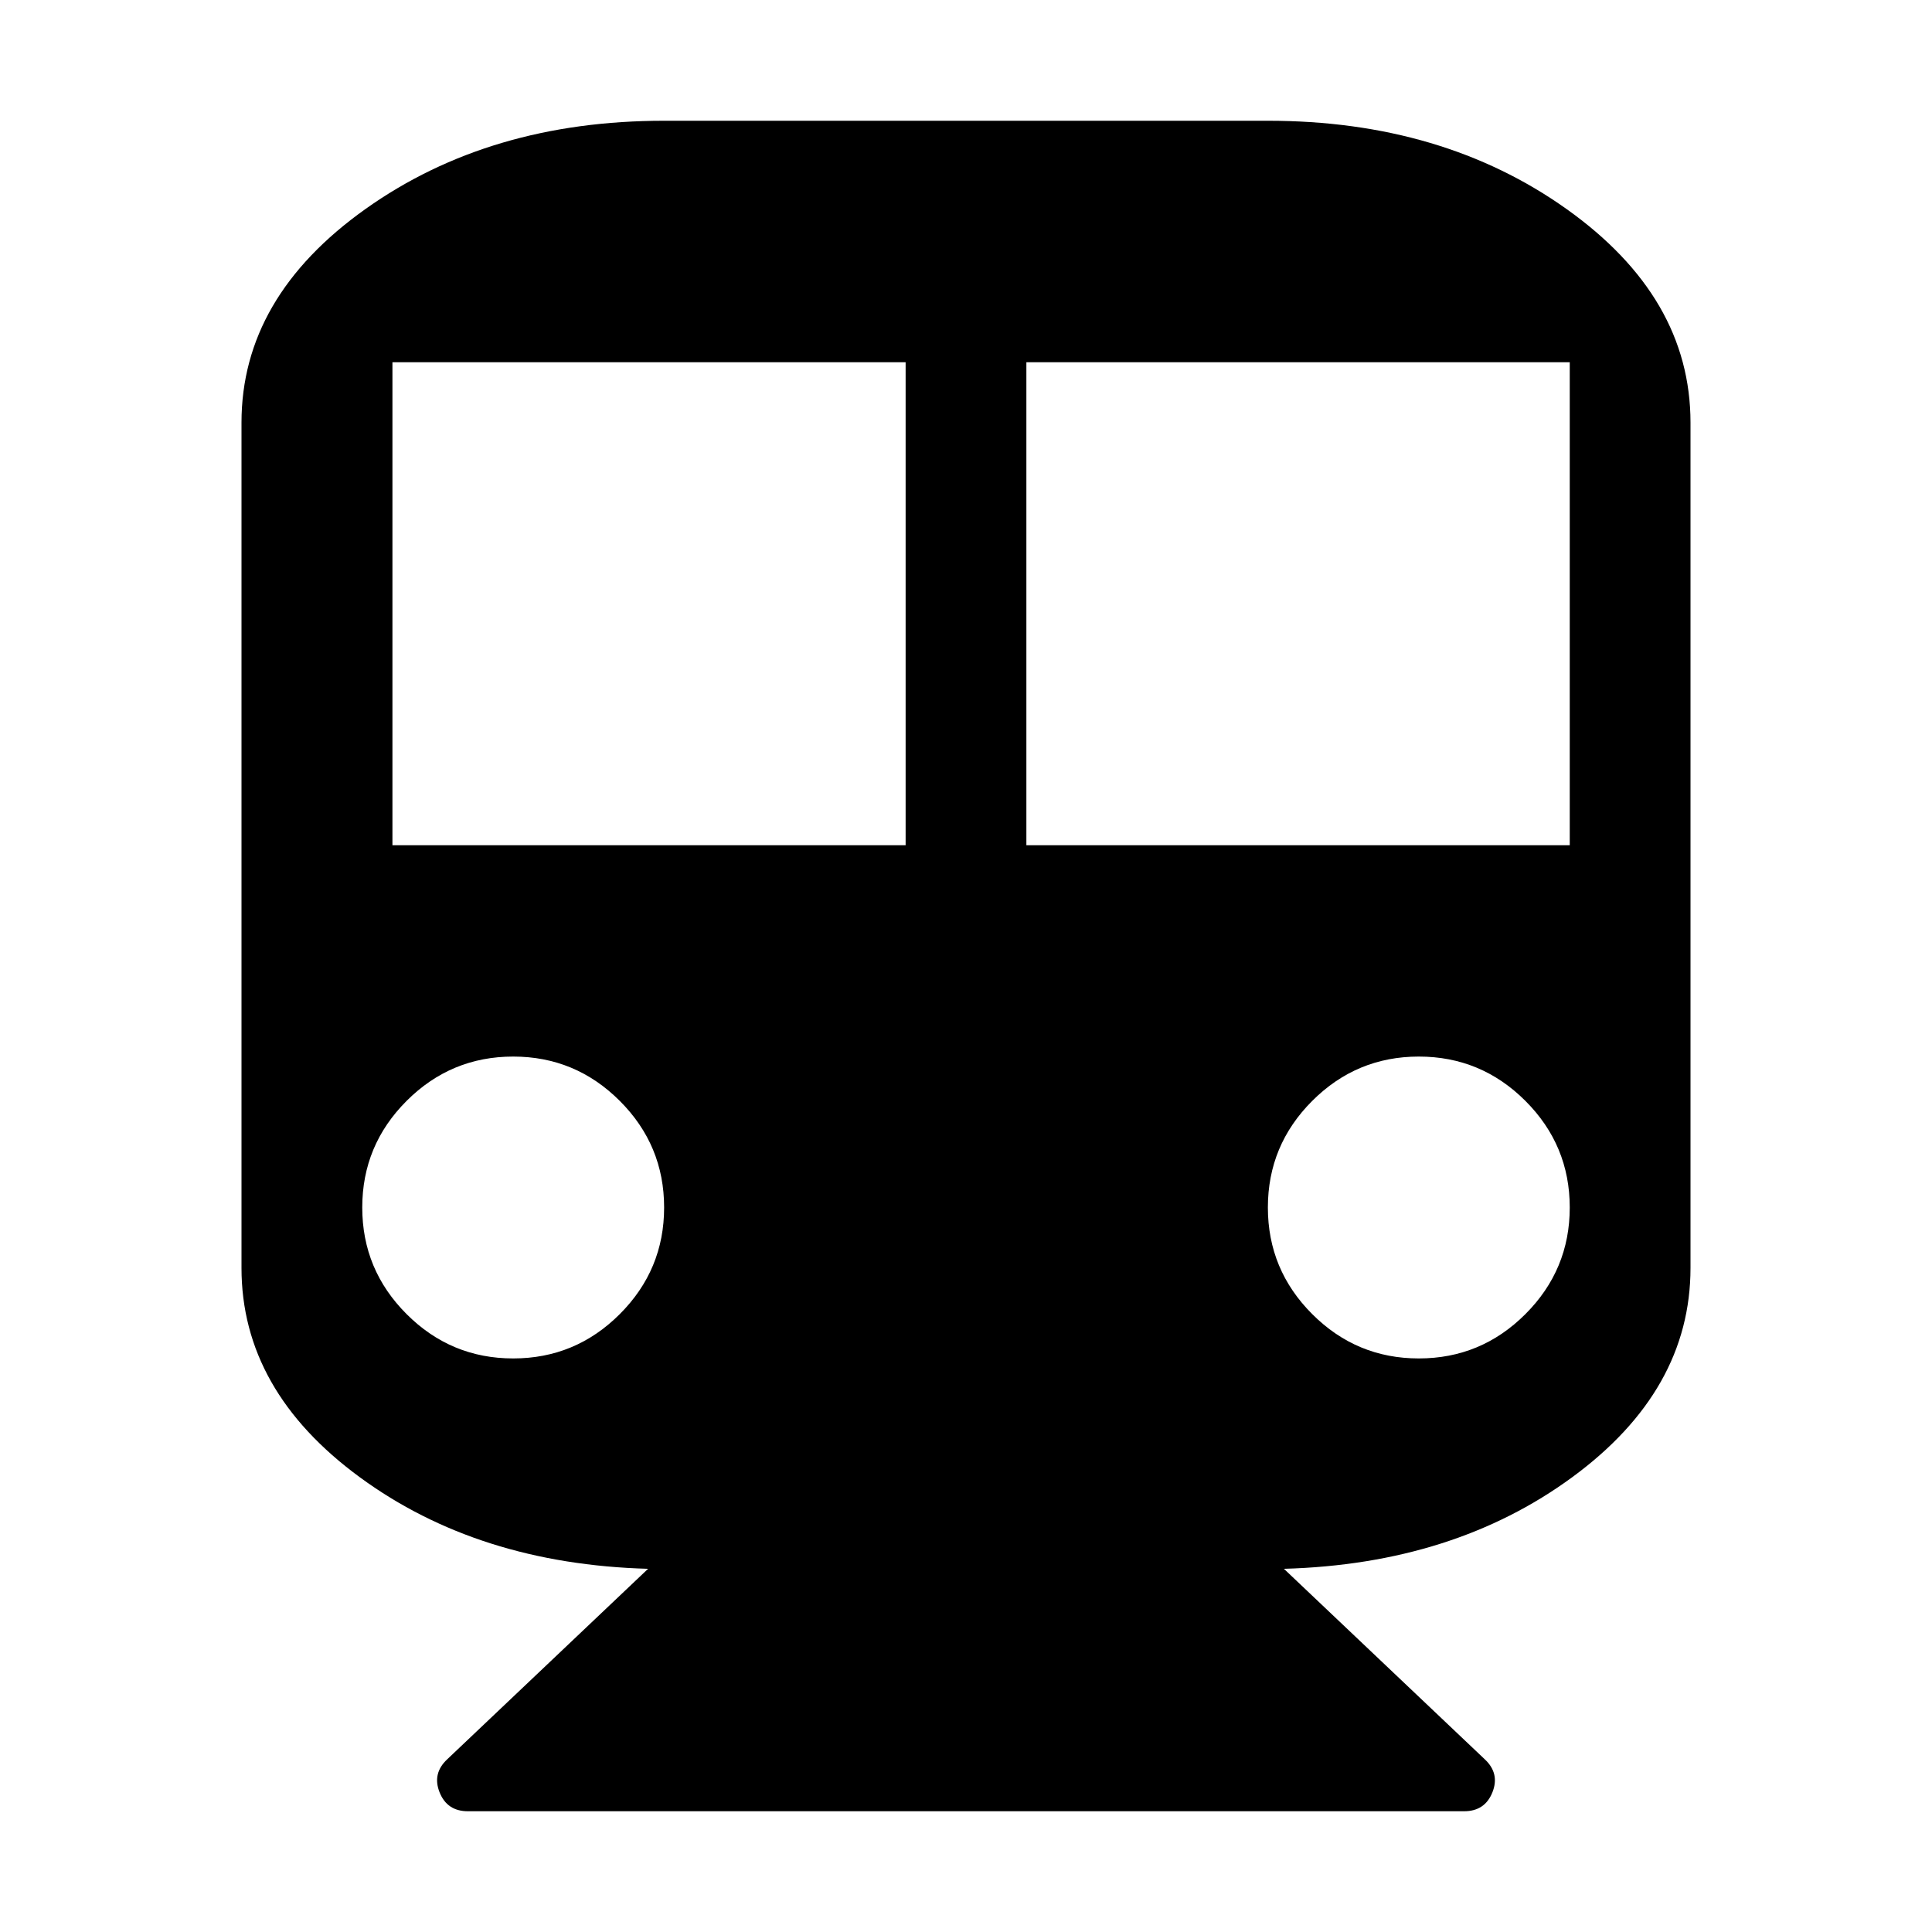
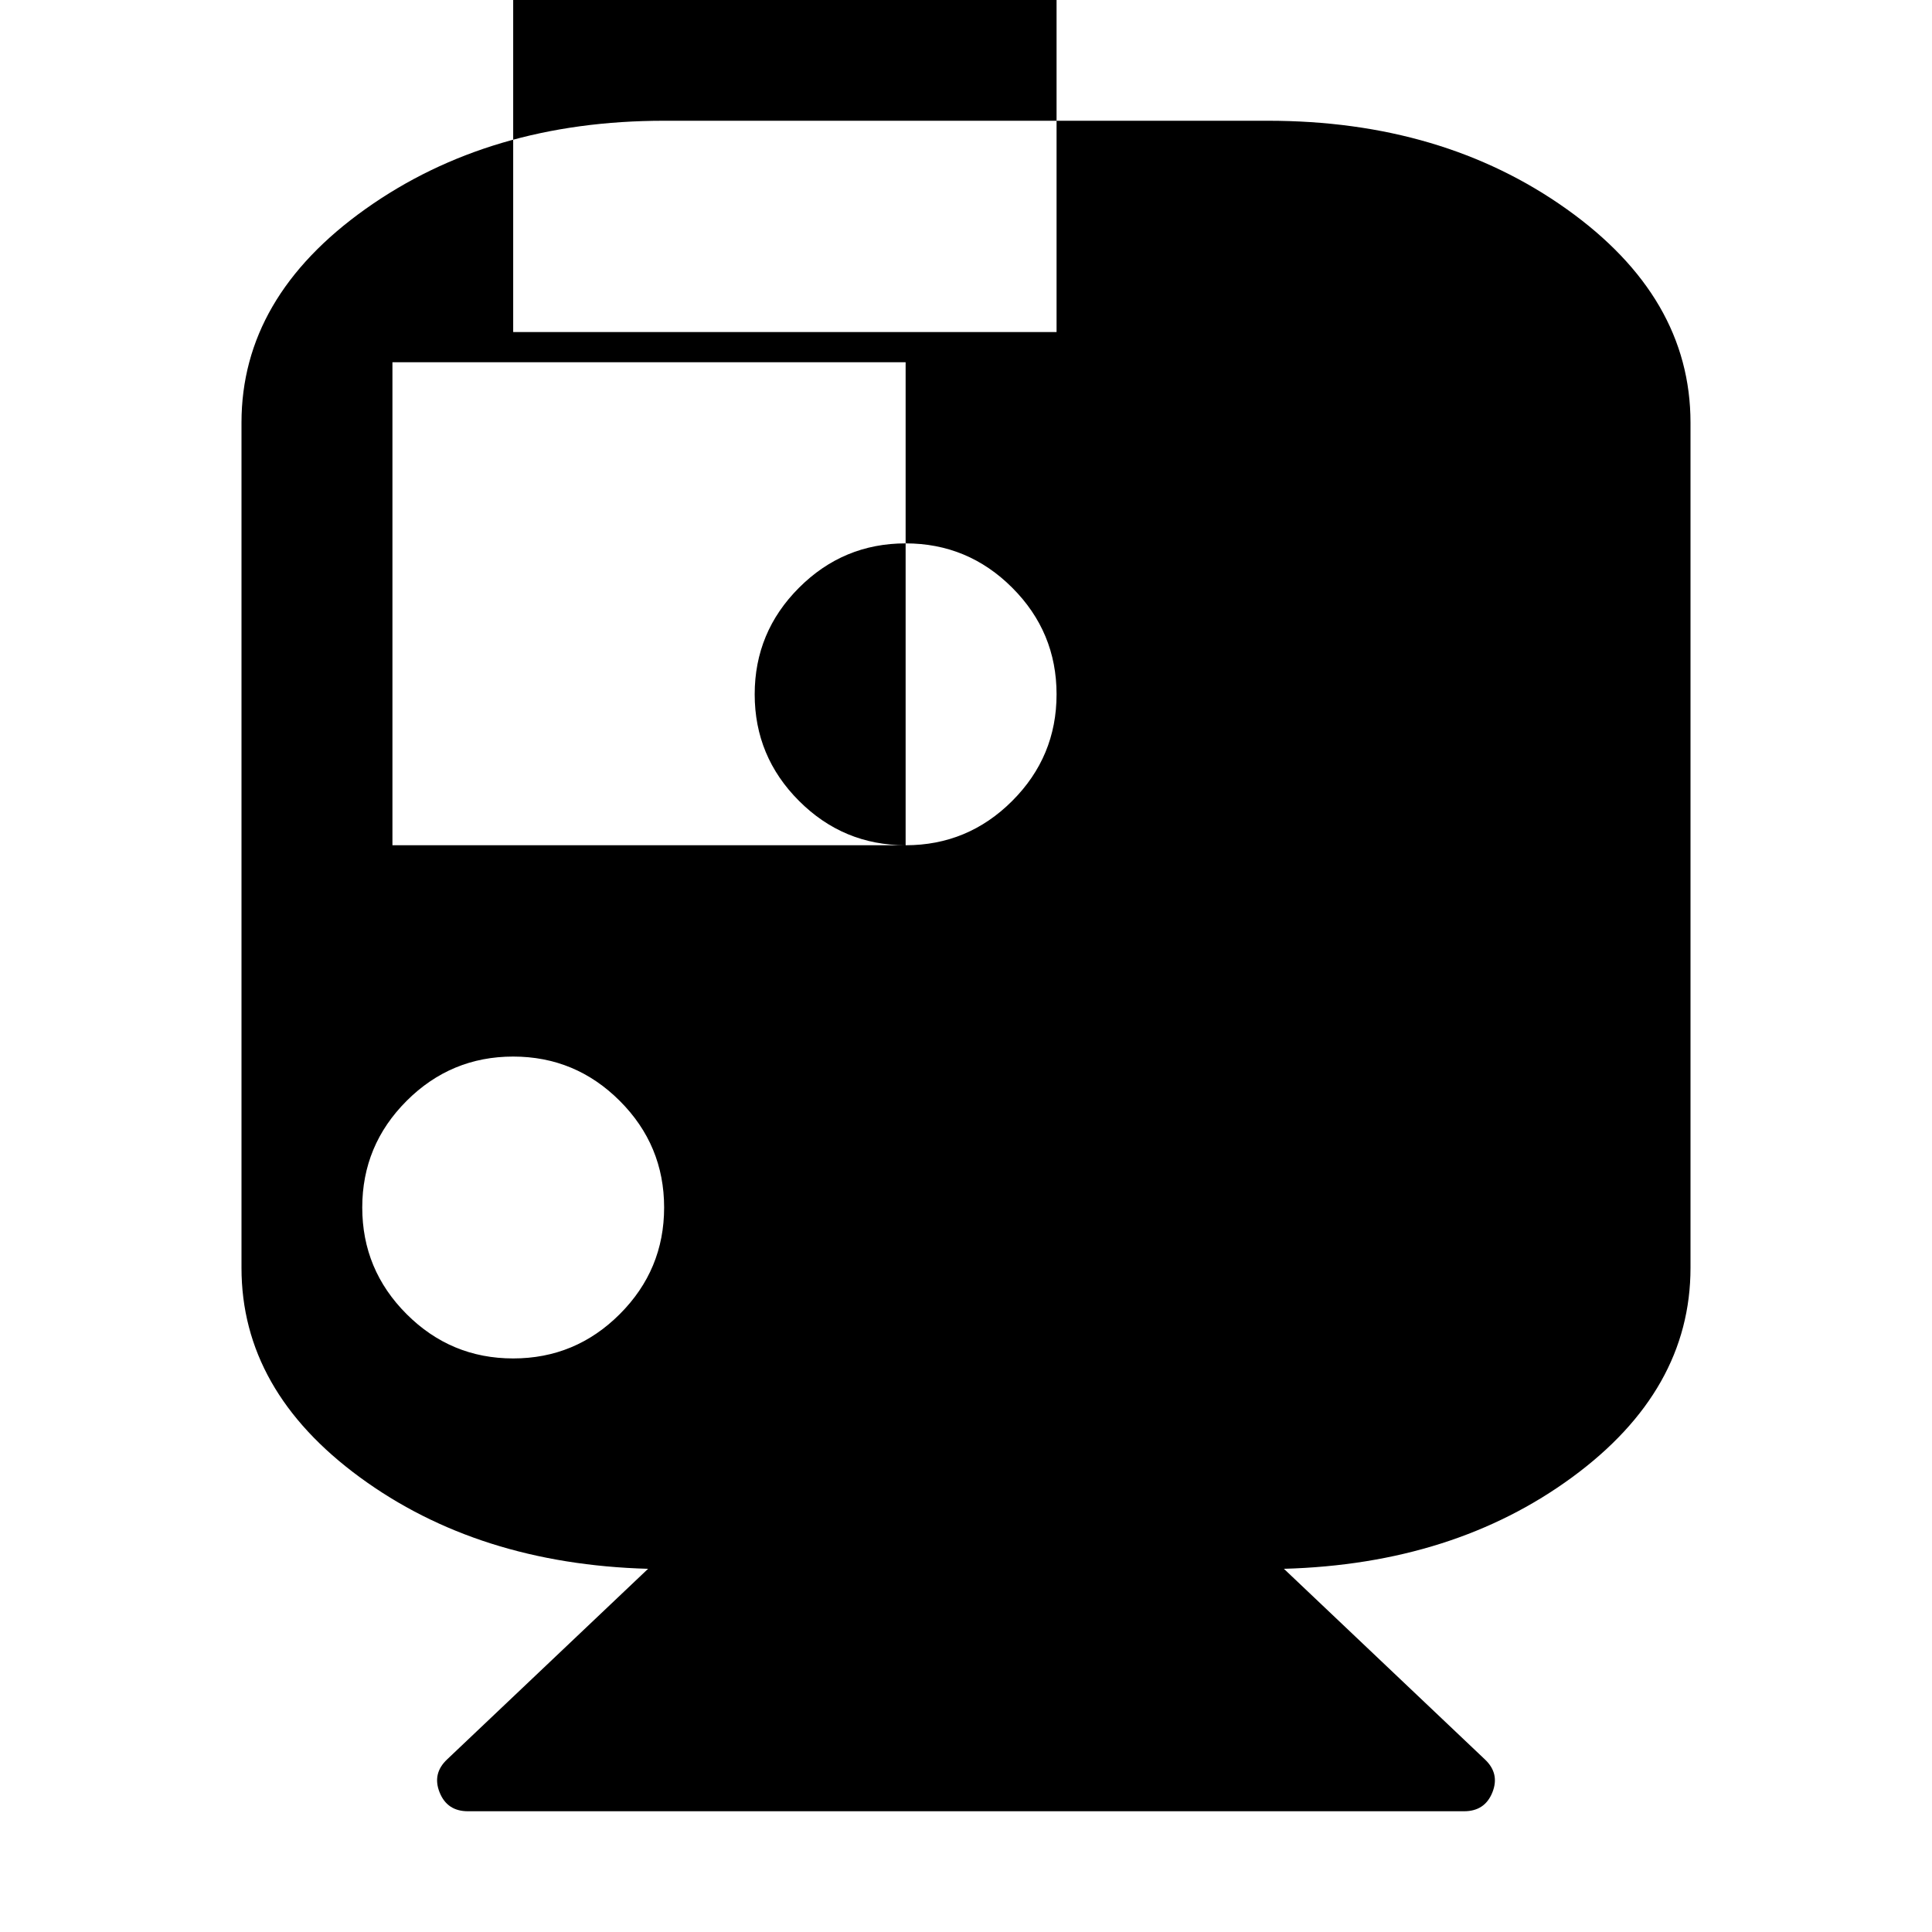
<svg xmlns="http://www.w3.org/2000/svg" width="2048" height="2048" viewBox="-128 -128 2048 2048">
-   <path d="M1216 0q185 0 316.5 93.5t131.5 226.5v896q0 130-125.5 222t-305.5 97l213 202q16 15 8 35t-30 20h-1056q-22 0-30-20t8-35l213-202q-180-5-305.5-97t-125.5-222v-896q0-133 131.5-226.5t316.5-93.5h640zm-800 1312q66 0 113-47t47-113-47-113-113-47-113 47-47 113 47 113 113 47zm416-544v-512h-544v512h544zm544 544q66 0 113-47t47-113-47-113-113-47-113 47-47 113 47 113 113 47zm160-544v-512h-576v512h576z" />
+   <path d="M1216 0q185 0 316.5 93.5t131.5 226.5v896q0 130-125.5 222t-305.5 97l213 202q16 15 8 35t-30 20h-1056q-22 0-30-20t8-35l213-202q-180-5-305.5-97t-125.5-222v-896q0-133 131.5-226.5t316.5-93.5h640zm-800 1312q66 0 113-47t47-113-47-113-113-47-113 47-47 113 47 113 113 47zm416-544v-512h-544v512h544zq66 0 113-47t47-113-47-113-113-47-113 47-47 113 47 113 113 47zm160-544v-512h-576v512h576z" />
</svg>